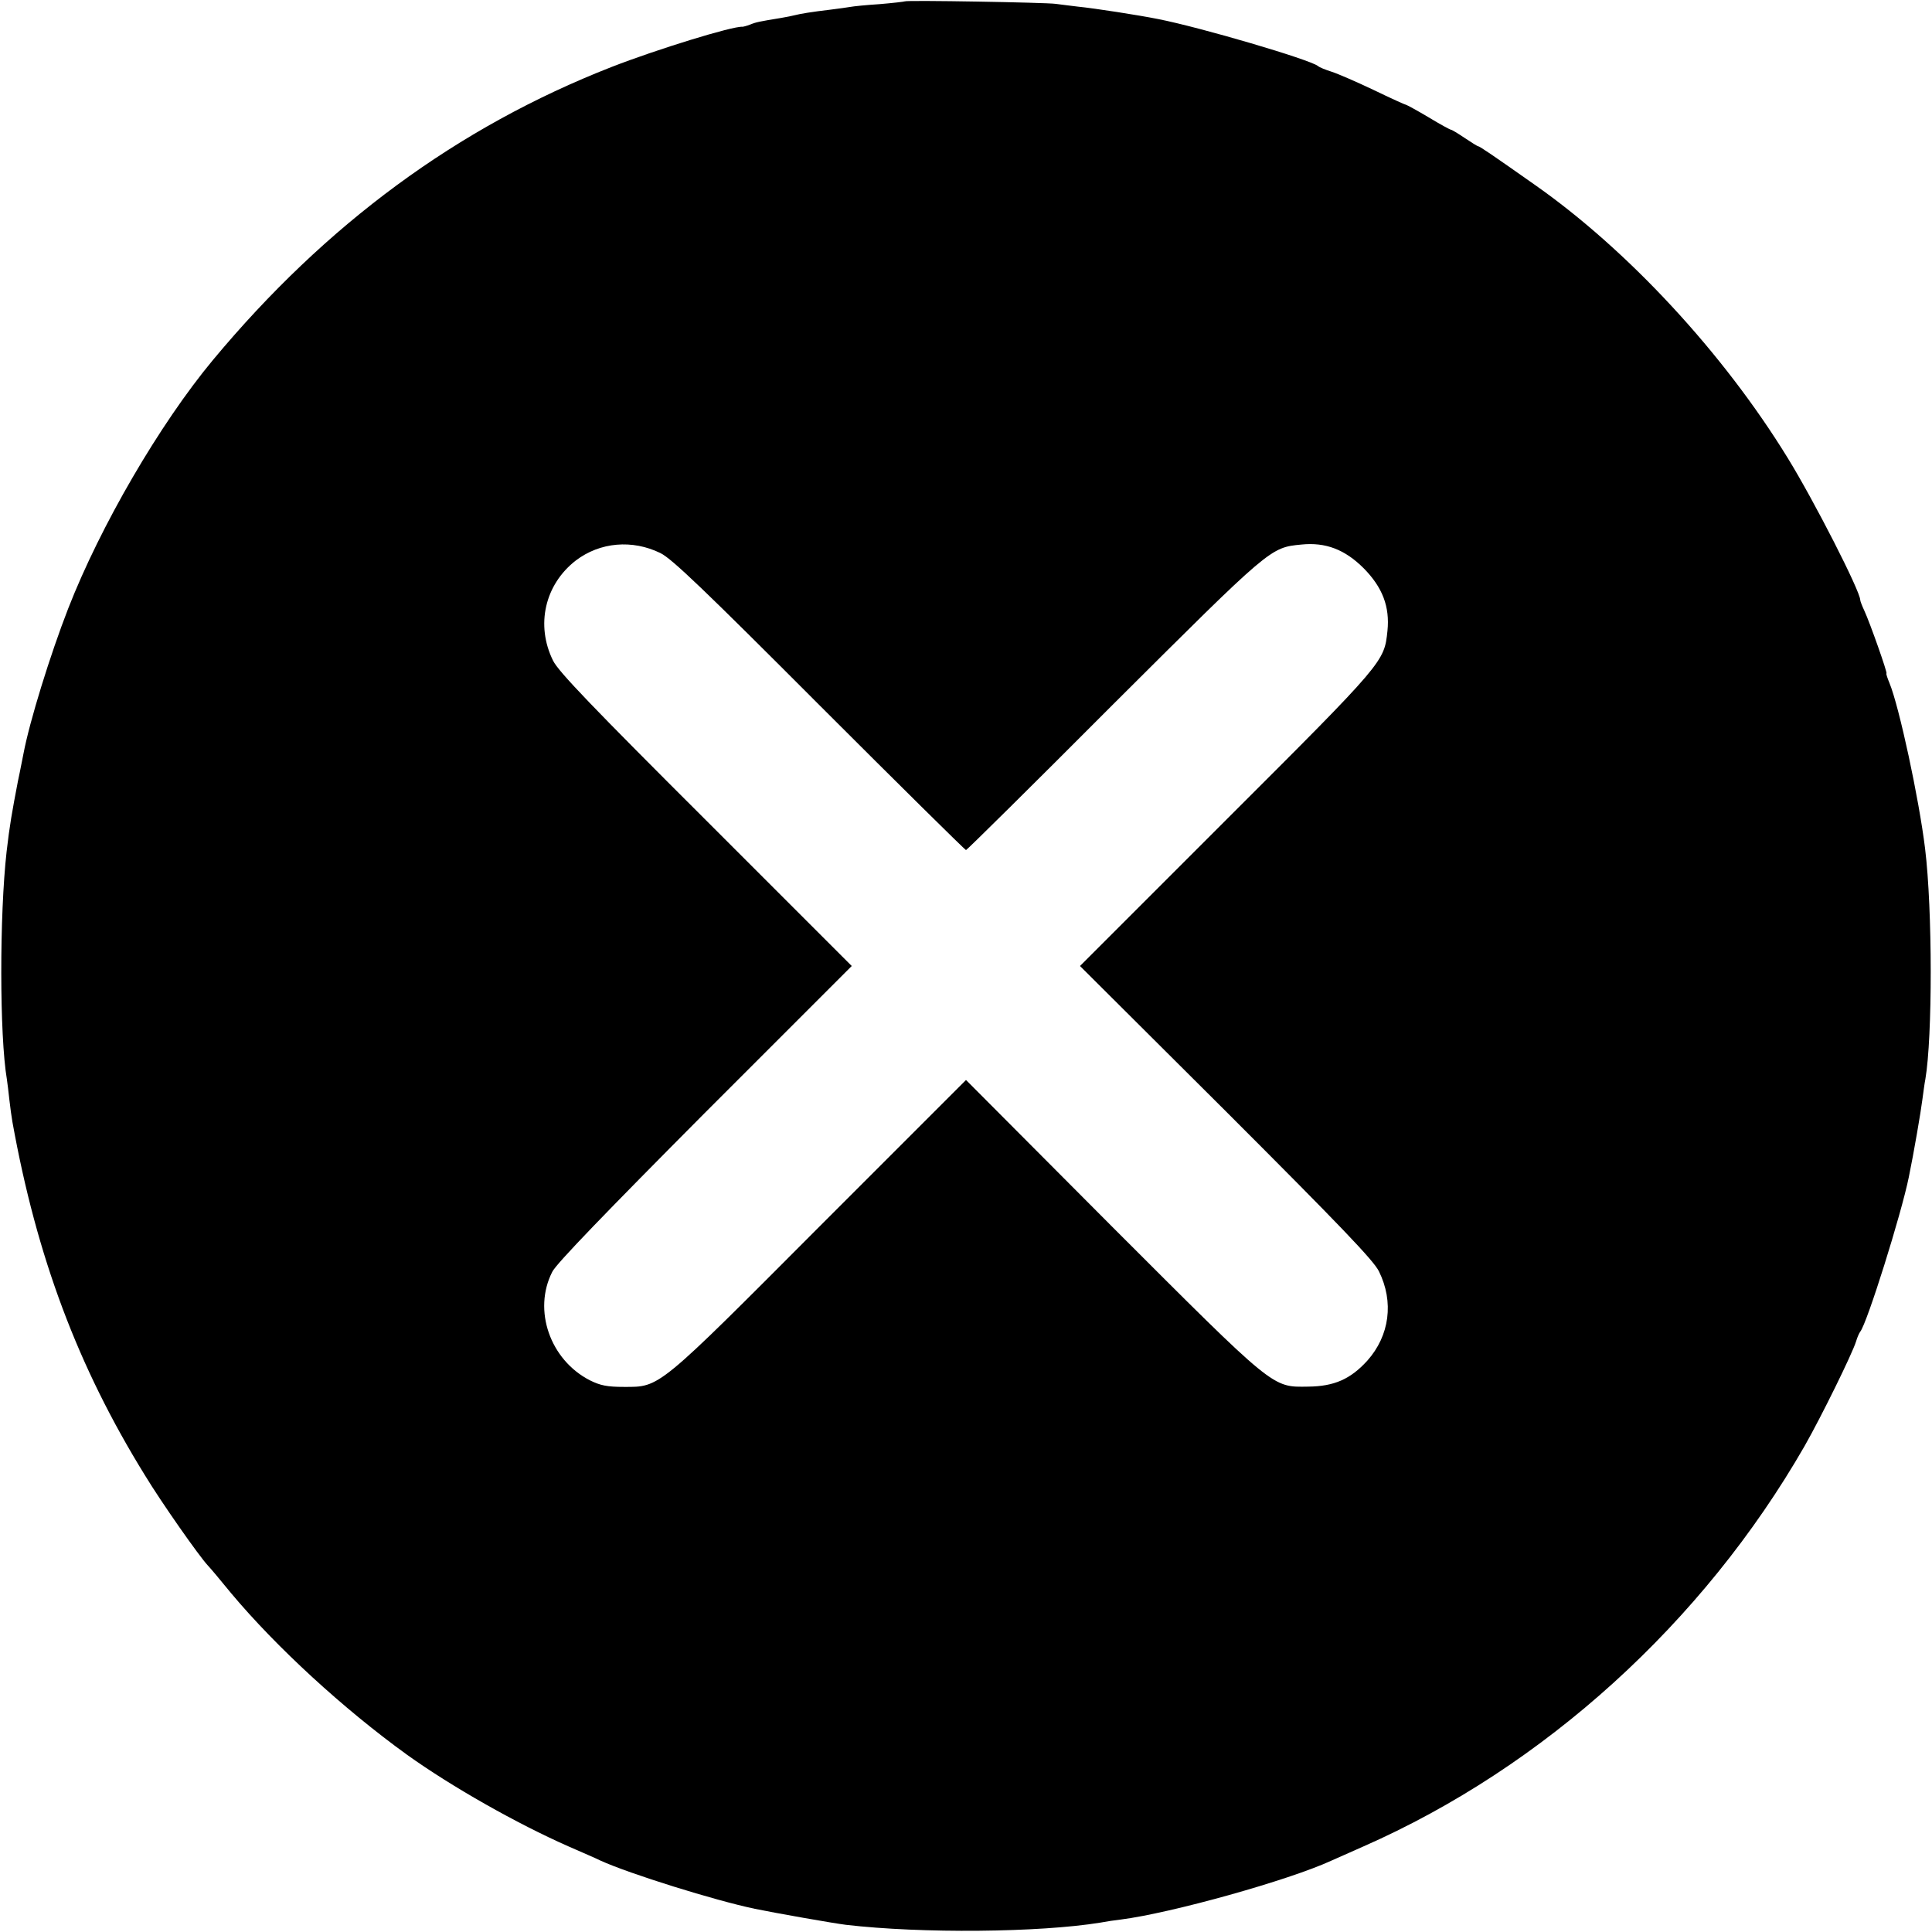
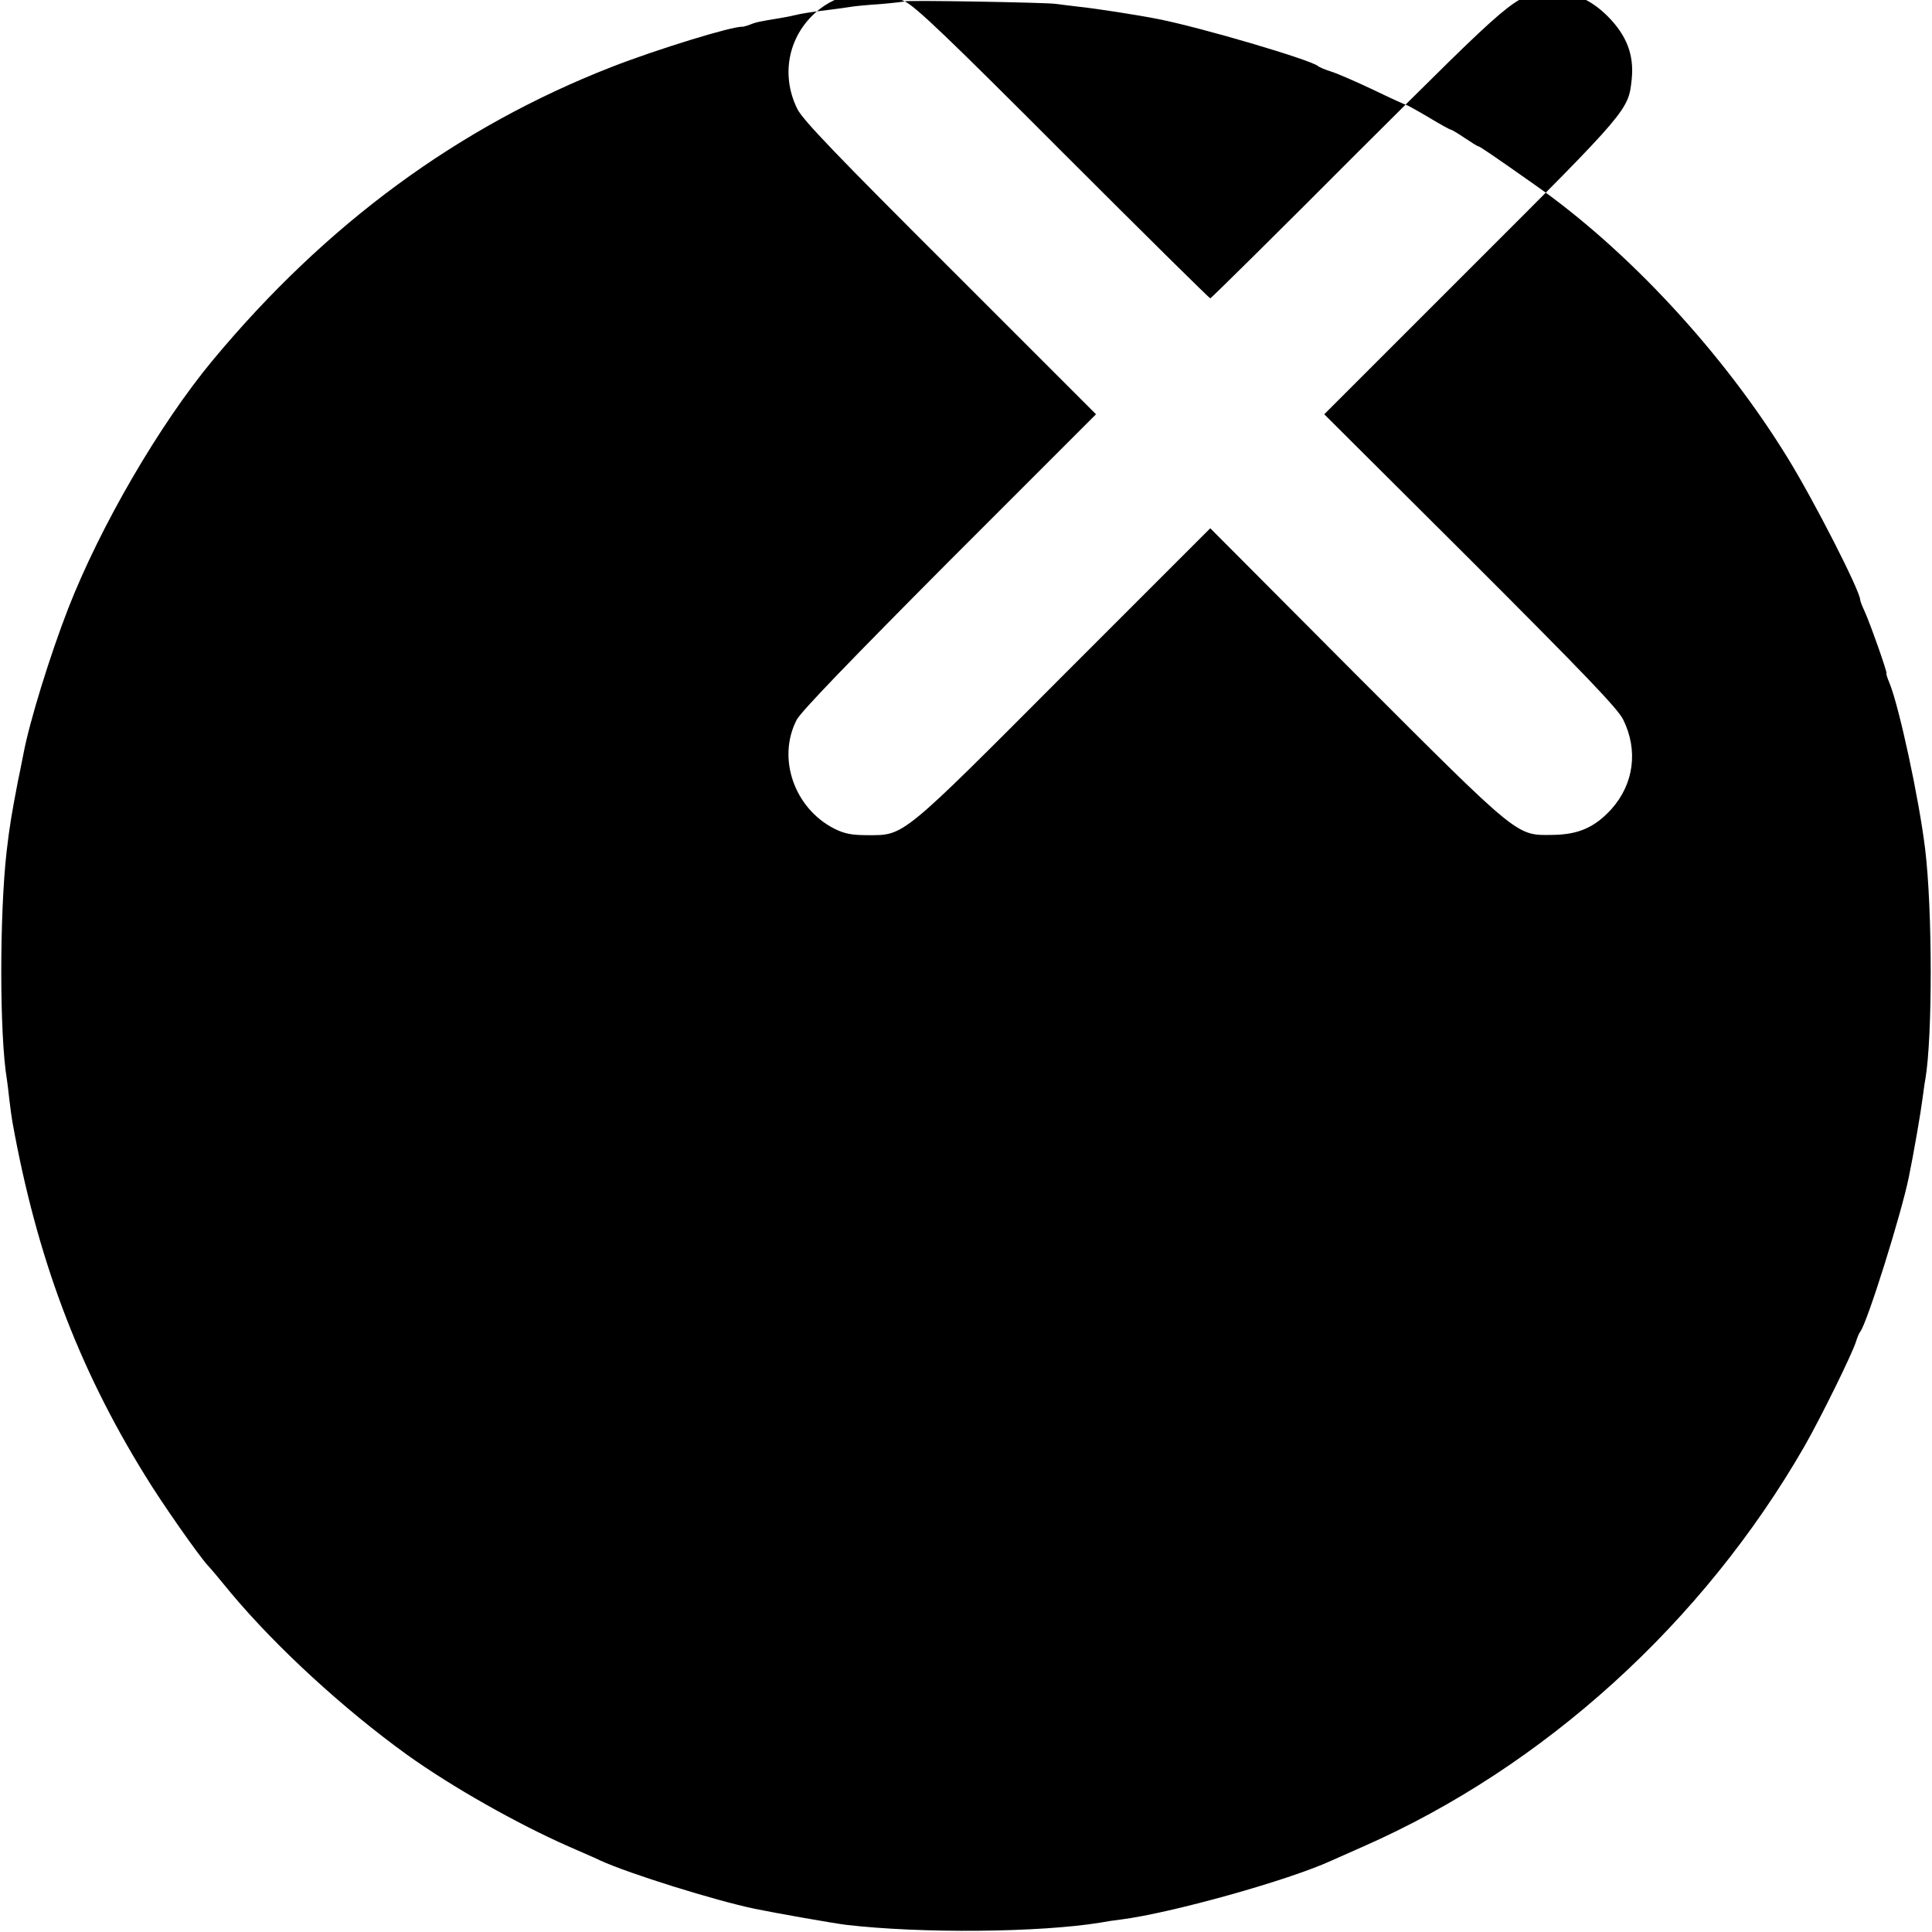
<svg xmlns="http://www.w3.org/2000/svg" height="700pt" preserveAspectRatio="xMidYMid meet" viewBox="0 0 700 700" width="700pt">
-   <path d="m3278 6995c-1-1-43-6-91-10-48-3-96-8-106-10s-42-6-72-10c-68-8-110-15-129-20-8-2-31-7-50-10-79-13-90-15-112-24-13-5-25-8-28-8-35 3-311-82-475-146-557-218-1034-569-1444-1062-192-231-407-600-524-900-65-167-140-409-162-526-3-13-11-58-20-99-22-115-30-160-41-255-26-230-26-667 1-826 2-13 6-46 9-74 3-27 8-63 11-80 88-489 237-887 480-1280 60-99 197-294 228-327 7-7 45-52 84-100 164-196 408-420 638-586 162-116 397-249 585-332 52-23 104-45 115-51 105-48 416-145 560-175 72-15 288-53 330-58 274-32 701-28 922 8 21 4 54 9 73 11 182 23 609 142 765 214 11 5 63 28 115 51 654 288 1230 810 1598 1450 61 107 173 335 187 380 4 14 11 30 15 35 25 31 149 427 176 560 18 87 44 239 49 280 4 28 8 61 11 75 26 152 26 614-1 835-22 181-94 515-129 600-8 19-13 35-11 35 5 0-60 184-80 227-8 17-15 35-15 39 0 32-168 361-263 515-234 381-580 754-917 990-149 105-199 139-204 139-3 0-25 14-49 30-25 17-47 30-50 30s-40 20-81 45c-42 25-79 45-81 45-3 0-56 24-118 54-61 29-130 59-152 66s-45 16-50 21c-32 24-422 139-579 170-70 14-230 39-291 45-27 3-63 8-80 10-34 5-542 14-547 9zm-885-1999c41-20 159-133 576-551 289-289 528-525 531-525s244 238 535 530c570 568 567 566 680 577 88 9 158-18 226-86 68-69 95-139 86-227-12-112-9-110-581-681l-533-533 529-527c414-414 534-539 554-579 55-111 39-233-42-324-61-67-120-93-214-94-132-2-118-13-713 582l-527 529-528-528c-593-595-580-584-711-584-61 0-86 5-124 24-144 74-207 254-136 393 14 29 197 218 553 576l532 532-528 528c-412 411-534 538-554 578-64 129-30 276 82 363 88 67 205 77 307 27z" transform="matrix(.1 0 0 -.1 0 700)" />
+   <path d="m3278 6995c-1-1-43-6-91-10-48-3-96-8-106-10s-42-6-72-10c-68-8-110-15-129-20-8-2-31-7-50-10-79-13-90-15-112-24-13-5-25-8-28-8-35 3-311-82-475-146-557-218-1034-569-1444-1062-192-231-407-600-524-900-65-167-140-409-162-526-3-13-11-58-20-99-22-115-30-160-41-255-26-230-26-667 1-826 2-13 6-46 9-74 3-27 8-63 11-80 88-489 237-887 480-1280 60-99 197-294 228-327 7-7 45-52 84-100 164-196 408-420 638-586 162-116 397-249 585-332 52-23 104-45 115-51 105-48 416-145 560-175 72-15 288-53 330-58 274-32 701-28 922 8 21 4 54 9 73 11 182 23 609 142 765 214 11 5 63 28 115 51 654 288 1230 810 1598 1450 61 107 173 335 187 380 4 14 11 30 15 35 25 31 149 427 176 560 18 87 44 239 49 280 4 28 8 61 11 75 26 152 26 614-1 835-22 181-94 515-129 600-8 19-13 35-11 35 5 0-60 184-80 227-8 17-15 35-15 39 0 32-168 361-263 515-234 381-580 754-917 990-149 105-199 139-204 139-3 0-25 14-49 30-25 17-47 30-50 30s-40 20-81 45c-42 25-79 45-81 45-3 0-56 24-118 54-61 29-130 59-152 66s-45 16-50 21c-32 24-422 139-579 170-70 14-230 39-291 45-27 3-63 8-80 10-34 5-542 14-547 9zc41-20 159-133 576-551 289-289 528-525 531-525s244 238 535 530c570 568 567 566 680 577 88 9 158-18 226-86 68-69 95-139 86-227-12-112-9-110-581-681l-533-533 529-527c414-414 534-539 554-579 55-111 39-233-42-324-61-67-120-93-214-94-132-2-118-13-713 582l-527 529-528-528c-593-595-580-584-711-584-61 0-86 5-124 24-144 74-207 254-136 393 14 29 197 218 553 576l532 532-528 528c-412 411-534 538-554 578-64 129-30 276 82 363 88 67 205 77 307 27z" transform="matrix(.1 0 0 -.1 0 700)" />
</svg>